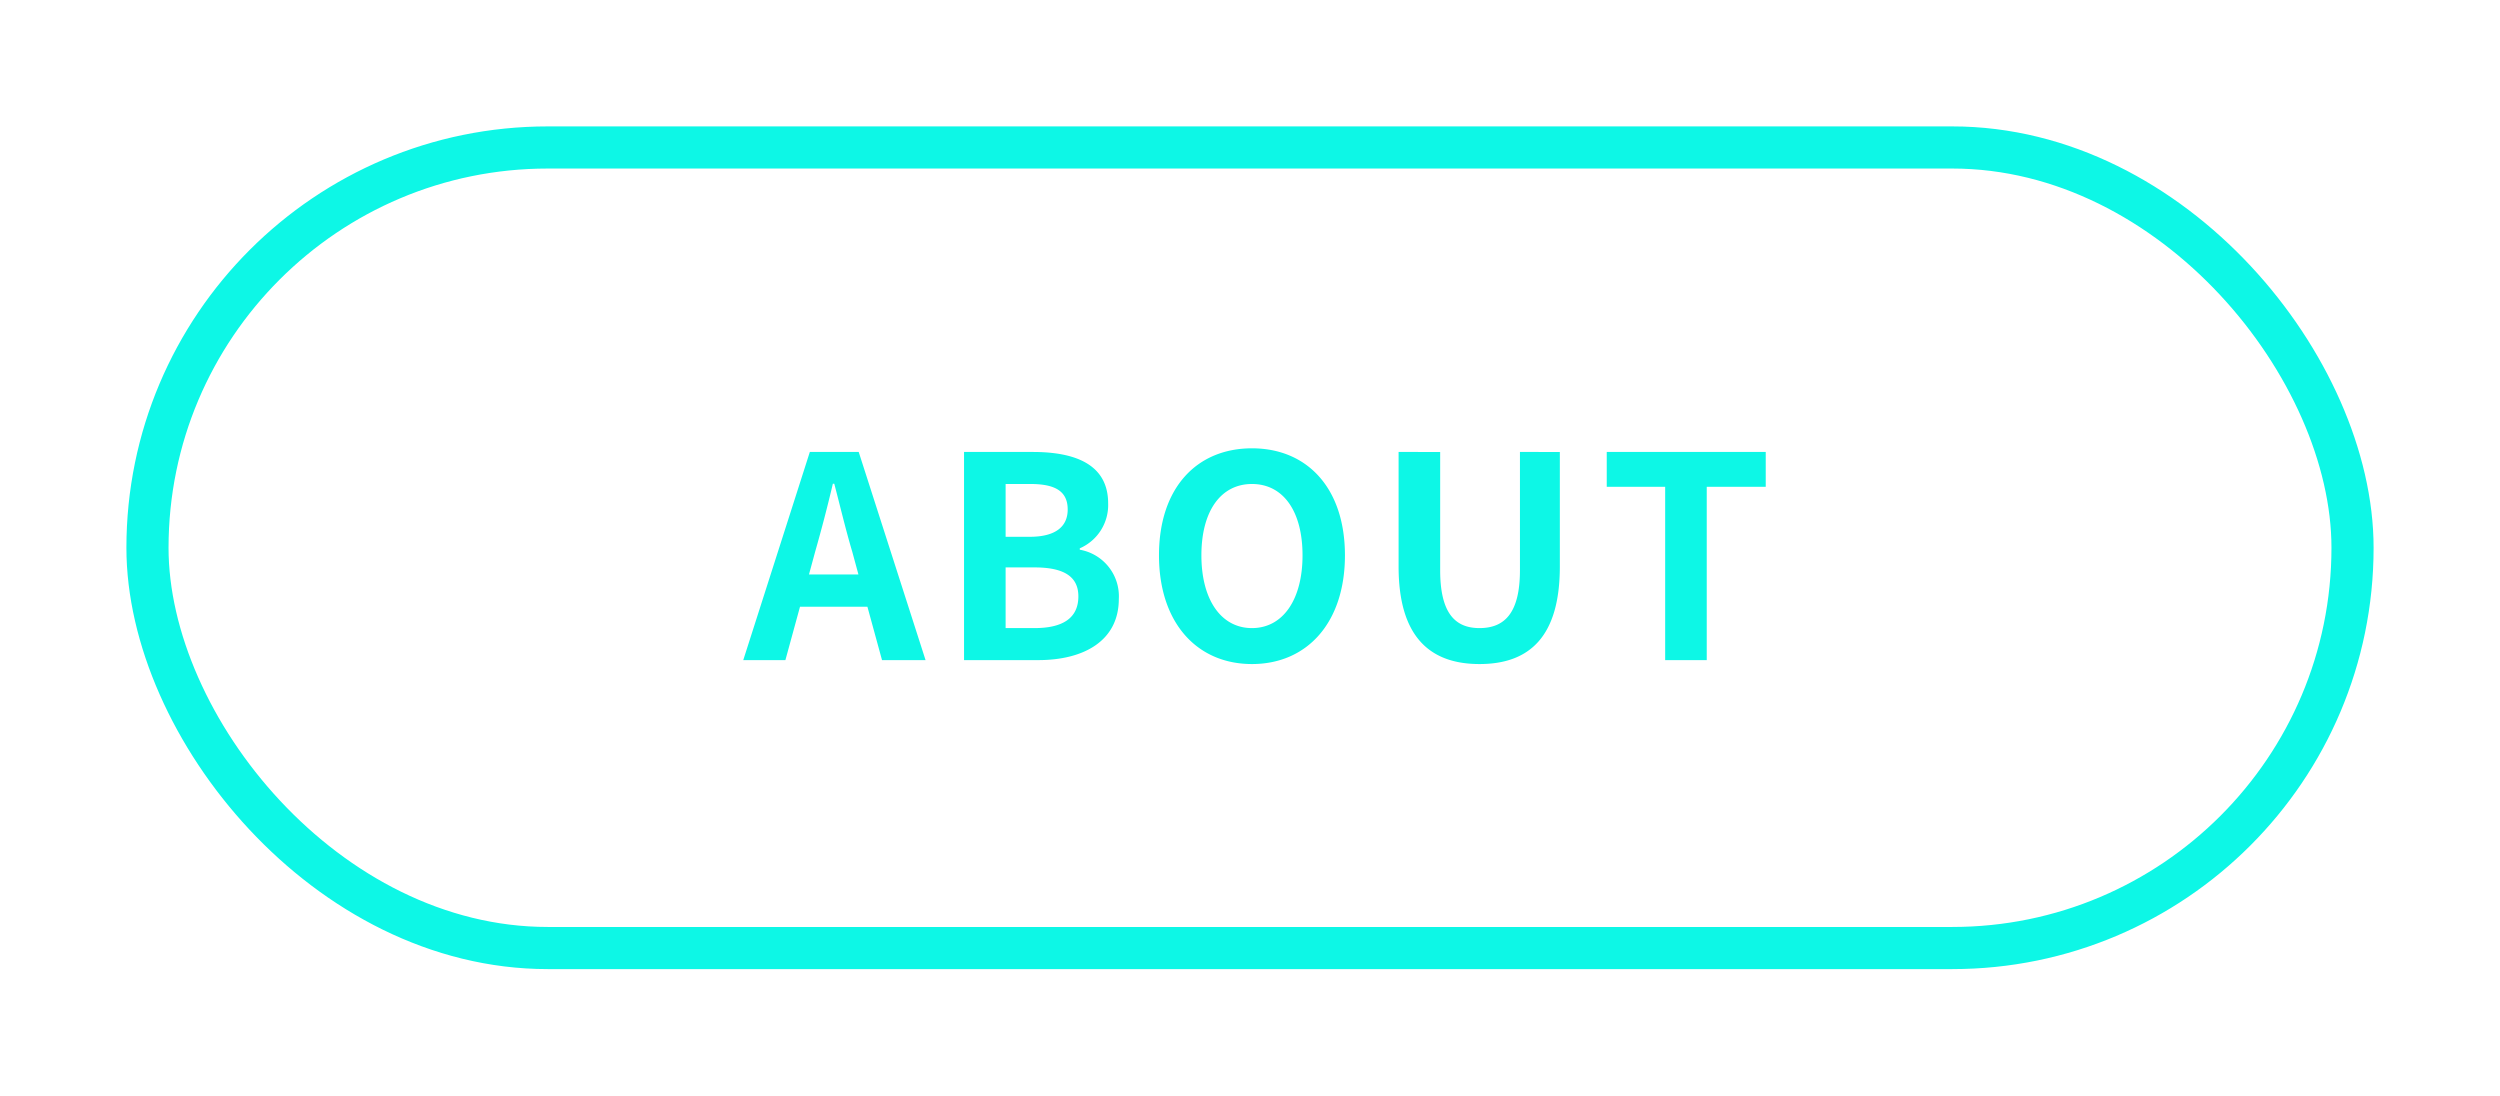
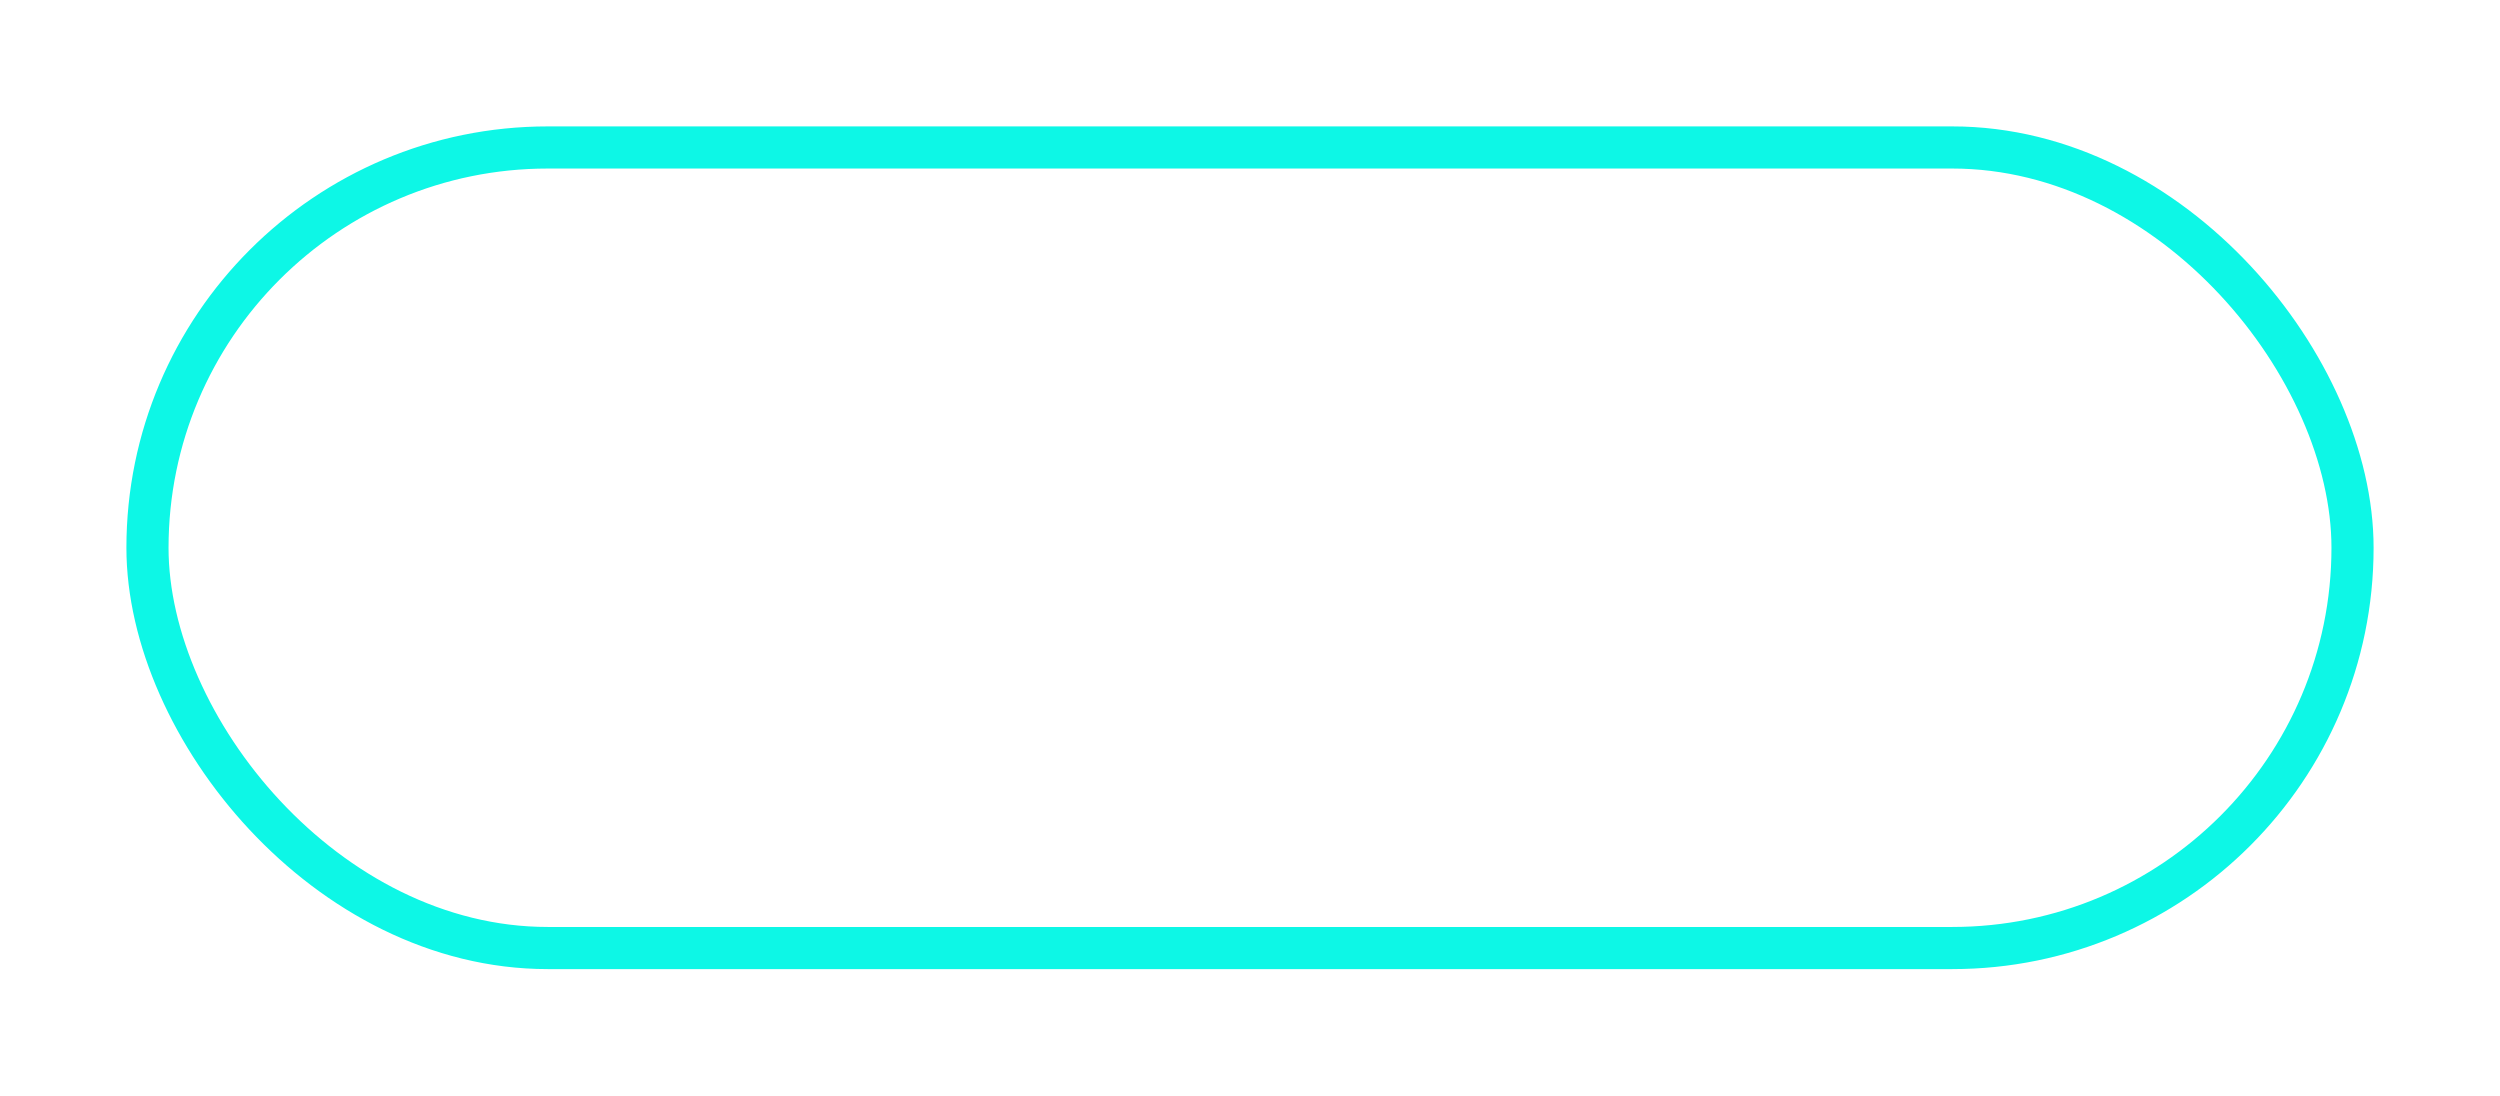
<svg xmlns="http://www.w3.org/2000/svg" width="178" height="78" viewBox="0 0 178 78">
  <defs>
    <filter id="長方形_1680" x="0" y="0" width="178" height="78" filterUnits="userSpaceOnUse">
      <feOffset input="SourceAlpha" />
      <feGaussianBlur stdDeviation="3" result="blur" />
      <feFlood flood-color="#3b0909" flood-opacity="0.8" />
      <feComposite operator="in" in2="blur" />
      <feComposite in="SourceGraphic" />
    </filter>
    <filter id="パス_10366" x="43.92" y="22.92" width="90.8" height="33.36" filterUnits="userSpaceOnUse">
      <feOffset input="SourceAlpha" />
      <feGaussianBlur stdDeviation="3" result="blur-2" />
      <feFlood flood-color="#3b0909" flood-opacity="0.8" />
      <feComposite operator="in" in2="blur-2" />
      <feComposite in="SourceGraphic" />
    </filter>
  </defs>
  <g id="btn" transform="translate(-111 -728)">
    <g transform="matrix(1, 0, 0, 1, 111, 728)" filter="url(#長方形_1680)">
      <g id="長方形_1680-2" data-name="長方形 1680" transform="translate(9 9)" fill="none" stroke="#0df7e6" stroke-width="3">
        <rect width="160" height="60" rx="30" stroke="none" />
        <rect x="1.5" y="1.5" width="157" height="57" rx="28.5" fill="none" />
      </g>
    </g>
    <g transform="matrix(1, 0, 0, 1, 111, 728)" filter="url(#パス_10366)">
-       <path id="パス_10366-2" data-name="パス 10366" d="M5.04-7.72c.44-1.54.88-3.22,1.26-4.84h.1c.42,1.6.82,3.3,1.28,4.84L8.12-6.1H4.6ZM-.08,0h3L3.96-3.8h4.8L9.8,0h3.1L8.14-14.82H4.66ZM15.64,0h5.28c3.26,0,5.74-1.38,5.74-4.36a3.365,3.365,0,0,0-2.78-3.5v-.1a3.357,3.357,0,0,0,2.02-3.2c0-2.76-2.32-3.66-5.36-3.66h-4.9ZM18.6-8.78v-3.76h1.76c1.78,0,2.66.52,2.66,1.82,0,1.18-.82,1.94-2.7,1.94Zm0,6.5V-6.6h2.06c2.04,0,3.12.62,3.12,2.06,0,1.54-1.1,2.26-3.12,2.26ZM36.14.28c3.92,0,6.62-2.94,6.62-7.74s-2.7-7.62-6.62-7.62-6.62,2.8-6.62,7.62C29.52-2.66,32.22.28,36.14.28Zm0-2.56c-2.2,0-3.6-2.02-3.6-5.18,0-3.18,1.4-5.08,3.6-5.08s3.6,1.9,3.6,5.08C39.74-4.3,38.34-2.28,36.14-2.28ZM52.34.28c3.62,0,5.72-2.02,5.72-6.94v-8.16H55.22V-6.4c0,3.08-1.12,4.12-2.88,4.12-1.72,0-2.8-1.04-2.8-4.12v-8.42H46.58v8.16C46.58-1.74,48.74.28,52.34.28ZM65.56,0h2.96V-12.34h4.2v-2.48H61.4v2.48h4.16Z" transform="translate(53 47)" fill="#0df7e6" />
-     </g>
+       </g>
  </g>
</svg>